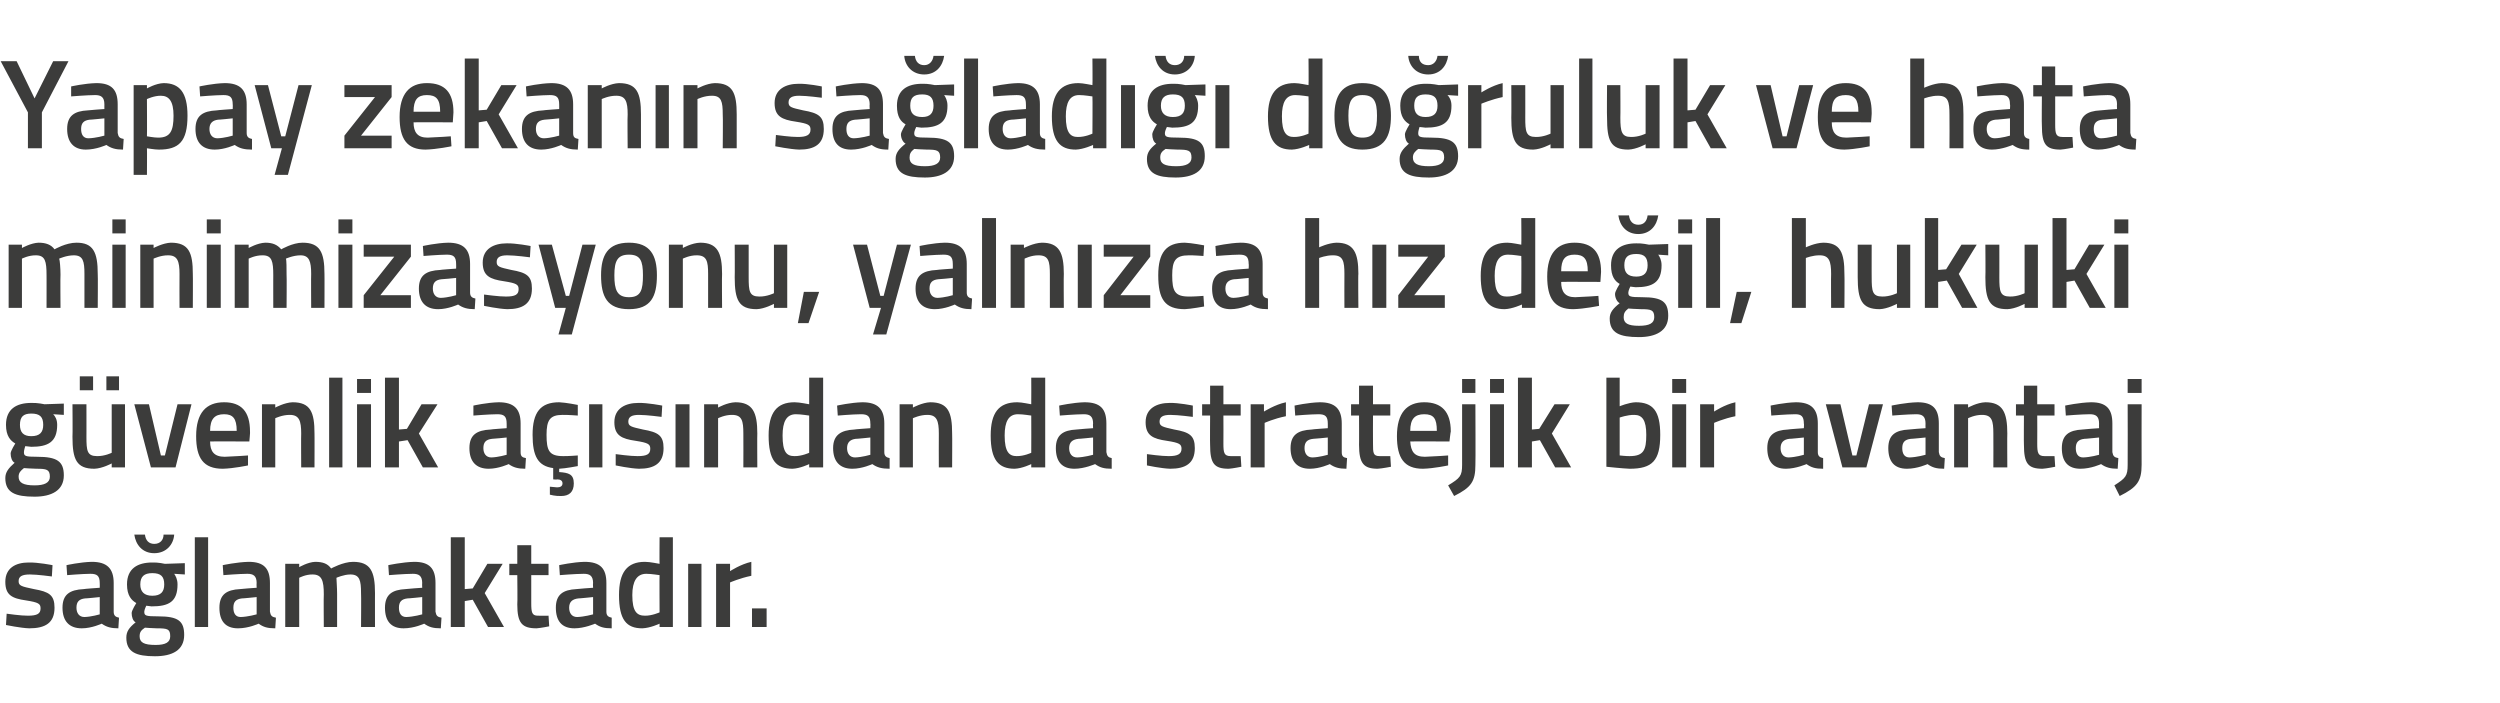
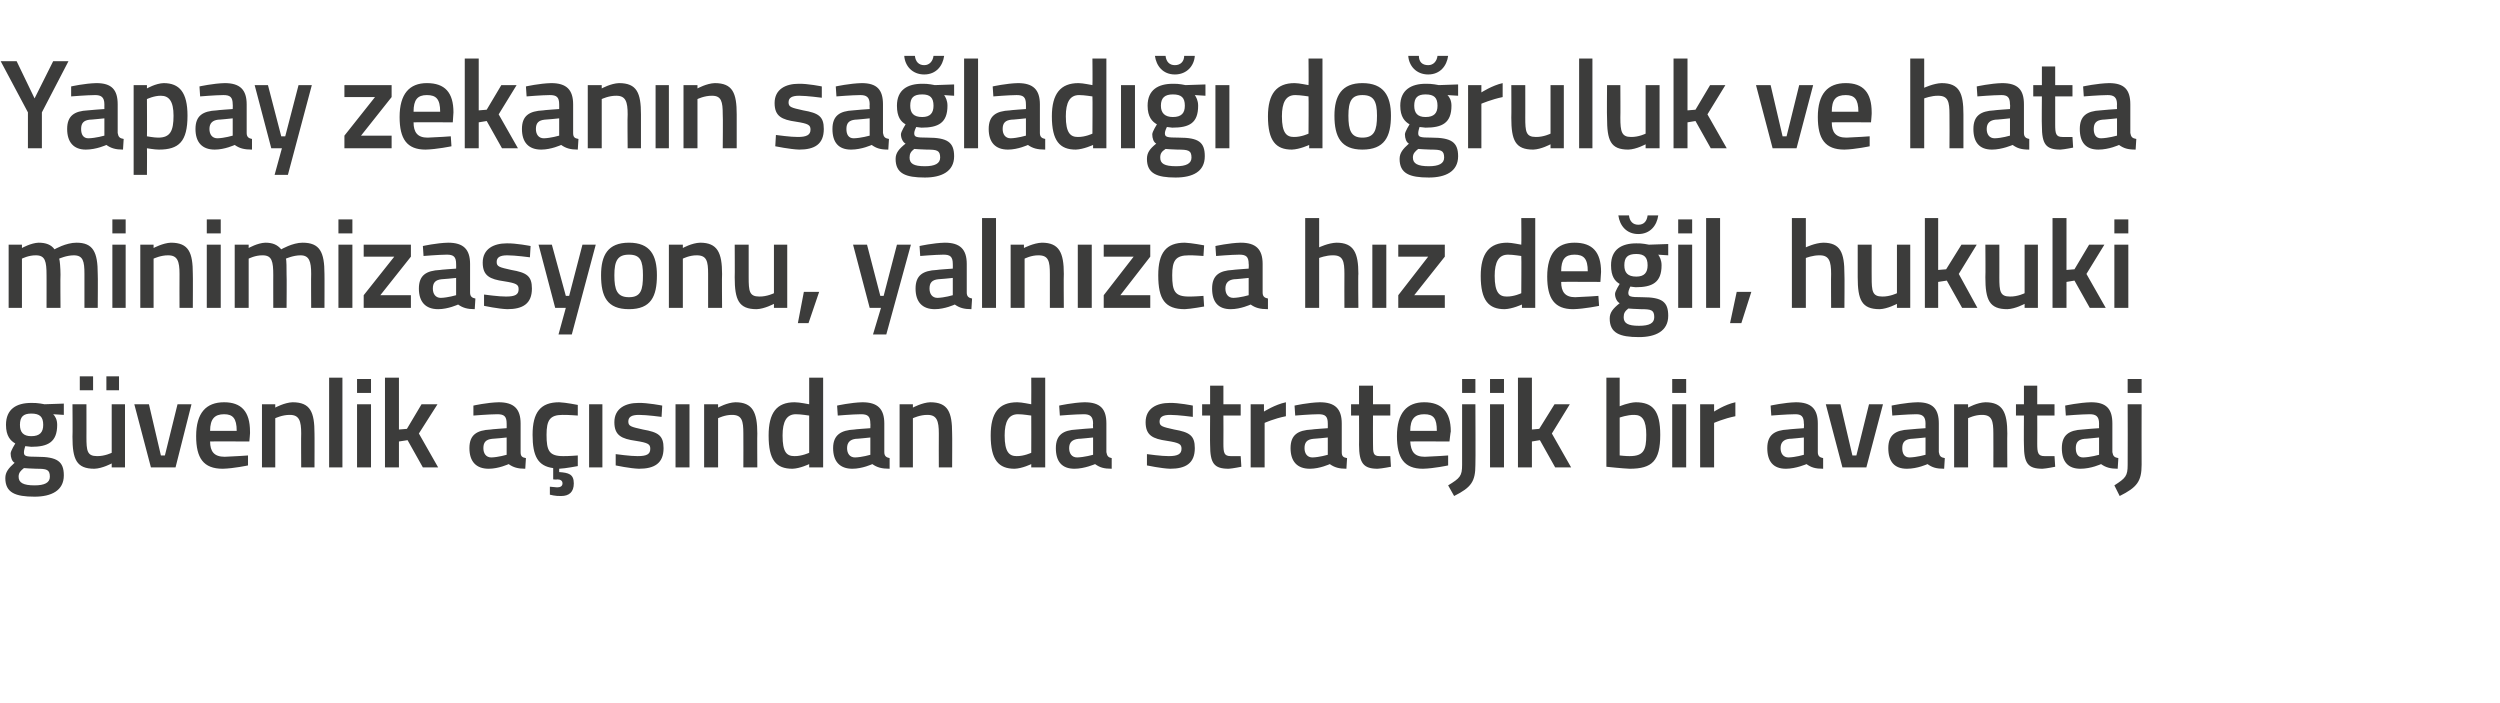
<svg xmlns="http://www.w3.org/2000/svg" version="1.1" width="376px" height="105.8px" viewBox="0 -8 376 105.8" style="top:-8px">
  <desc>Yapay zekan n sa lad do ruluk ve hata minimizasyonu, yaln zca h z de il, hukuki g venlik a s ndan da stratejik bi...</desc>
  <defs />
  <g id="Polygon392362">
-     <path d="M 7.8 78.7 C 7.8 78.7 5.61 78.4 4.5 78.4 C 3.3 78.4 2.8 78.7 2.8 79.4 C 2.8 80.1 3.2 80.2 5.1 80.6 C 7.4 81 8.2 81.5 8.2 83.4 C 8.2 85.7 6.8 86.5 4.4 86.5 C 3.1 86.46 0.9 86 0.9 86 L 1 84.3 C 1 84.3 3.25 84.62 4.2 84.6 C 5.6 84.6 6.1 84.3 6.1 83.5 C 6.1 82.8 5.8 82.6 3.9 82.3 C 1.8 82 0.8 81.5 0.8 79.5 C 0.8 77.4 2.4 76.6 4.3 76.6 C 5.7 76.56 7.9 77 7.9 77 L 7.8 78.7 Z M 17.1 84 C 17.1 84.6 17.4 84.8 17.9 84.9 C 17.9 84.9 17.8 86.5 17.8 86.5 C 16.7 86.5 16 86.3 15.3 85.8 C 15.3 85.8 13.8 86.5 12.3 86.5 C 10.4 86.5 9.4 85.4 9.4 83.4 C 9.4 81.4 10.5 80.7 12.6 80.6 C 12.56 80.57 15 80.4 15 80.4 C 15 80.4 15.02 79.68 15 79.7 C 15 78.6 14.6 78.3 13.6 78.3 C 12.36 78.31 10.1 78.5 10.1 78.5 L 10 77 C 10 77 12.05 76.54 13.8 76.5 C 16.1 76.5 17.1 77.5 17.1 79.7 C 17.1 79.7 17.1 84 17.1 84 Z M 12.8 82 C 11.9 82.1 11.5 82.5 11.5 83.4 C 11.5 84.2 11.9 84.8 12.7 84.8 C 13.74 84.77 15 84.4 15 84.4 L 15 81.8 C 15 81.8 12.81 82.03 12.8 82 Z M 19 87.9 C 19 87 19.4 86.4 20.4 85.6 C 20 85.4 19.8 84.8 19.8 84.2 C 19.8 83.8 20.5 82.7 20.5 82.7 C 19.8 82.3 19.1 81.6 19.1 79.9 C 19.1 77.5 20.7 76.6 22.9 76.6 C 23.77 76.56 24.8 76.8 24.8 76.8 L 27.8 76.7 L 27.8 78.4 C 27.8 78.4 26.2 78.31 26.2 78.3 C 26.4 78.6 26.7 79.1 26.7 79.9 C 26.7 82.5 25.4 83.2 22.8 83.2 C 22.6 83.2 22.2 83.1 22 83.1 C 22 83.1 21.7 83.7 21.7 84 C 21.7 84.6 21.9 84.7 23.8 84.7 C 26.8 84.7 27.7 85.4 27.7 87.5 C 27.7 89.8 25.9 90.7 23.3 90.7 C 20.5 90.7 19 90.1 19 87.9 Z M 21.8 86.4 C 21.2 86.8 21 87.1 21 87.7 C 21 88.6 21.6 89 23.4 89 C 24.9 89 25.6 88.6 25.6 87.7 C 25.6 86.6 25.2 86.5 23.6 86.5 C 23 86.5 21.8 86.4 21.8 86.4 Z M 24.7 79.9 C 24.7 78.7 24.2 78.2 22.9 78.2 C 21.7 78.2 21.1 78.7 21.1 79.9 C 21.1 81 21.7 81.6 22.9 81.6 C 24.2 81.6 24.7 81 24.7 79.9 Z M 21.8 72.4 C 21.9 73.3 22.4 73.8 23.2 73.8 C 24.1 73.8 24.6 73.2 24.6 72.4 C 24.6 72.4 26.2 72.4 26.2 72.4 C 26.1 73.9 25 75.2 23.2 75.2 C 21.4 75.2 20.4 73.9 20.2 72.4 C 20.2 72.4 21.8 72.4 21.8 72.4 Z M 29.3 72.8 L 31.3 72.8 L 31.3 86.3 L 29.3 86.3 L 29.3 72.8 Z M 40.6 84 C 40.7 84.6 40.9 84.8 41.5 84.9 C 41.5 84.9 41.4 86.5 41.4 86.5 C 40.2 86.5 39.6 86.3 38.9 85.8 C 38.9 85.8 37.4 86.5 35.8 86.5 C 33.9 86.5 33 85.4 33 83.4 C 33 81.4 34.1 80.7 36.1 80.6 C 36.12 80.57 38.6 80.4 38.6 80.4 C 38.6 80.4 38.57 79.68 38.6 79.7 C 38.6 78.6 38.1 78.3 37.2 78.3 C 35.91 78.31 33.6 78.5 33.6 78.5 L 33.5 77 C 33.5 77 35.6 76.54 37.4 76.5 C 39.7 76.5 40.6 77.5 40.6 79.7 C 40.6 79.7 40.6 84 40.6 84 Z M 36.4 82 C 35.5 82.1 35.1 82.5 35.1 83.4 C 35.1 84.2 35.4 84.8 36.2 84.8 C 37.29 84.77 38.6 84.4 38.6 84.4 L 38.6 81.8 C 38.6 81.8 36.36 82.03 36.4 82 Z M 42.9 86.3 L 42.9 76.8 L 45 76.8 L 45 77.3 C 45 77.3 46.3 76.54 47.4 76.5 C 48.6 76.5 49.3 76.8 49.8 77.5 C 49.8 77.5 51.6 76.5 53.1 76.5 C 55.7 76.5 56.4 77.9 56.4 81.2 C 56.39 81.16 56.4 86.3 56.4 86.3 L 54.3 86.3 C 54.3 86.3 54.34 81.22 54.3 81.2 C 54.3 79.3 54.1 78.4 52.7 78.4 C 51.7 78.4 50.6 78.9 50.6 78.9 C 50.6 79.1 50.7 80.4 50.7 81.3 C 50.71 81.33 50.7 86.3 50.7 86.3 L 48.7 86.3 C 48.7 86.3 48.66 81.37 48.7 81.4 C 48.7 79.3 48.4 78.4 47 78.4 C 45.96 78.38 45 78.9 45 78.9 L 45 86.3 L 42.9 86.3 Z M 65.5 84 C 65.6 84.6 65.8 84.8 66.4 84.9 C 66.4 84.9 66.3 86.5 66.3 86.5 C 65.1 86.5 64.5 86.3 63.8 85.8 C 63.8 85.8 62.3 86.5 60.7 86.5 C 58.8 86.5 57.9 85.4 57.9 83.4 C 57.9 81.4 59 80.7 61 80.6 C 61.02 80.57 63.5 80.4 63.5 80.4 C 63.5 80.4 63.47 79.68 63.5 79.7 C 63.5 78.6 63 78.3 62.1 78.3 C 60.81 78.31 58.5 78.5 58.5 78.5 L 58.4 77 C 58.4 77 60.51 76.54 62.3 76.5 C 64.6 76.5 65.5 77.5 65.5 79.7 C 65.5 79.7 65.5 84 65.5 84 Z M 61.3 82 C 60.4 82.1 60 82.5 60 83.4 C 60 84.2 60.3 84.8 61.1 84.8 C 62.2 84.77 63.5 84.4 63.5 84.4 L 63.5 81.8 C 63.5 81.8 61.27 82.03 61.3 82 Z M 67.8 86.3 L 67.8 72.8 L 69.9 72.8 L 69.9 80.6 L 71.1 80.5 L 73.3 76.8 L 75.6 76.8 L 72.9 81.2 L 75.8 86.3 L 73.4 86.3 L 71.1 82.2 L 69.9 82.4 L 69.9 86.3 L 67.8 86.3 Z M 79.9 78.5 C 79.9 78.5 79.9 82.7 79.9 82.7 C 79.9 84.1 80 84.6 80.9 84.6 C 81.47 84.62 82.5 84.6 82.5 84.6 L 82.6 86.2 C 82.6 86.2 81.32 86.46 80.7 86.5 C 78.5 86.5 77.8 85.7 77.8 82.9 C 77.85 82.93 77.8 78.5 77.8 78.5 L 76.6 78.5 L 76.6 76.8 L 77.8 76.8 L 77.8 74 L 79.9 74 L 79.9 76.8 L 82.5 76.8 L 82.5 78.5 L 79.9 78.5 Z M 91.2 84 C 91.2 84.6 91.5 84.8 92 84.9 C 92 84.9 92 86.5 92 86.5 C 90.8 86.5 90.2 86.3 89.5 85.8 C 89.5 85.8 87.9 86.5 86.4 86.5 C 84.5 86.5 83.6 85.4 83.6 83.4 C 83.6 81.4 84.7 80.7 86.7 80.6 C 86.71 80.57 89.2 80.4 89.2 80.4 C 89.2 80.4 89.16 79.68 89.2 79.7 C 89.2 78.6 88.7 78.3 87.8 78.3 C 86.5 78.31 84.2 78.5 84.2 78.5 L 84.1 77 C 84.1 77 86.19 76.54 87.9 76.5 C 90.3 76.5 91.2 77.5 91.2 79.7 C 91.2 79.7 91.2 84 91.2 84 Z M 87 82 C 86.1 82.1 85.6 82.5 85.6 83.4 C 85.6 84.2 86 84.8 86.8 84.8 C 87.88 84.77 89.2 84.4 89.2 84.4 L 89.2 81.8 C 89.2 81.8 86.95 82.03 87 82 Z M 101.2 86.3 L 99.2 86.3 L 99.2 85.8 C 99.2 85.8 97.8 86.46 96.6 86.5 C 94.2 86.5 93.1 85.2 93.1 81.5 C 93.1 78.1 94.3 76.5 97 76.5 C 97.8 76.5 99.1 76.8 99.2 76.8 C 99.17 76.79 99.2 72.8 99.2 72.8 L 101.2 72.8 L 101.2 86.3 Z M 99.2 84.1 C 99.2 84.1 99.17 78.52 99.2 78.5 C 99.1 78.5 98 78.3 97.2 78.3 C 95.8 78.3 95.1 79.4 95.1 81.5 C 95.1 84 95.8 84.6 97 84.6 C 98.05 84.62 99.2 84.1 99.2 84.1 Z M 103.5 76.8 L 105.5 76.8 L 105.5 86.3 L 103.5 86.3 L 103.5 76.8 Z M 107.7 76.8 L 109.8 76.8 L 109.8 77.9 C 109.8 77.9 111.4 76.85 113 76.5 C 113 76.5 113 78.6 113 78.6 C 111.29 78.95 109.8 79.6 109.8 79.6 L 109.8 86.3 L 107.7 86.3 L 107.7 76.8 Z M 113.1 83.5 L 115.3 83.5 L 115.3 86.3 L 113.1 86.3 L 113.1 83.5 Z " stroke="none" fill="#3c3c3b" />
-   </g>
+     </g>
  <g id="Polygon392361">
    <path d="M 0.8 63.9 C 0.8 63 1.3 62.4 2.2 61.6 C 1.8 61.4 1.6 60.8 1.6 60.2 C 1.6 59.8 2.3 58.7 2.3 58.7 C 1.6 58.3 0.9 57.6 0.9 55.9 C 0.9 53.5 2.5 52.6 4.7 52.6 C 5.61 52.56 6.7 52.8 6.7 52.8 L 9.6 52.7 L 9.6 54.4 C 9.6 54.4 8.04 54.31 8 54.3 C 8.3 54.6 8.6 55.1 8.6 55.9 C 8.6 58.5 7.2 59.2 4.7 59.2 C 4.5 59.2 4 59.1 3.8 59.1 C 3.8 59.1 3.6 59.7 3.6 60 C 3.6 60.6 3.8 60.7 5.6 60.7 C 8.6 60.7 9.6 61.4 9.6 63.5 C 9.6 65.8 7.7 66.7 5.2 66.7 C 2.3 66.7 0.8 66.1 0.8 63.9 Z M 3.6 62.4 C 3.1 62.8 2.8 63.1 2.8 63.7 C 2.8 64.6 3.5 65 5.2 65 C 6.7 65 7.5 64.6 7.5 63.7 C 7.5 62.6 7 62.5 5.5 62.5 C 4.9 62.5 3.6 62.4 3.6 62.4 Z M 6.5 55.9 C 6.5 54.7 6 54.2 4.7 54.2 C 3.5 54.2 3 54.7 3 55.9 C 3 57 3.5 57.6 4.7 57.6 C 6 57.6 6.5 57 6.5 55.9 Z M 16.8 52.8 L 16.8 60.1 C 16.8 60.1 15.76 60.62 14.6 60.6 C 13.1 60.6 13 59.8 13 57.7 C 13.01 57.73 13 52.8 13 52.8 L 10.9 52.8 C 10.9 52.8 10.94 57.71 10.9 57.7 C 10.9 61.1 11.5 62.5 14.2 62.5 C 15.4 62.46 16.8 61.7 16.8 61.7 L 16.8 62.3 L 18.8 62.3 L 18.8 52.8 L 16.8 52.8 Z M 12 48.6 L 14 48.6 L 14 50.7 L 12 50.7 L 12 48.6 Z M 16 48.6 L 17.9 48.6 L 17.9 50.7 L 16 50.7 L 16 48.6 Z M 22.4 52.8 L 24.2 60.5 L 24.8 60.5 L 26.7 52.8 L 28.8 52.8 L 26.4 62.3 L 22.7 62.3 L 20.2 52.8 L 22.4 52.8 Z M 37.3 60.5 L 37.3 62 C 37.3 62 35.16 62.46 33.5 62.5 C 30.6 62.5 29.5 60.9 29.5 57.6 C 29.5 54.1 31 52.5 33.7 52.5 C 36.3 52.5 37.6 53.9 37.6 56.9 C 37.65 56.89 37.5 58.4 37.5 58.4 C 37.5 58.4 31.62 58.37 31.6 58.4 C 31.6 59.9 32.2 60.7 33.8 60.7 C 35.29 60.65 37.3 60.5 37.3 60.5 Z M 35.6 56.8 C 35.6 54.9 35 54.3 33.7 54.3 C 32.3 54.3 31.6 55 31.6 56.8 C 31.6 56.8 35.6 56.8 35.6 56.8 Z M 39.4 62.3 L 39.4 52.8 L 41.4 52.8 L 41.4 53.3 C 41.4 53.3 42.8 52.54 44 52.5 C 46.7 52.5 47.3 54 47.3 57.2 C 47.32 57.16 47.3 62.3 47.3 62.3 L 45.3 62.3 C 45.3 62.3 45.27 57.22 45.3 57.2 C 45.3 55.3 45 54.4 43.6 54.4 C 42.48 54.38 41.4 54.9 41.4 54.9 L 41.4 62.3 L 39.4 62.3 Z M 49.5 48.8 L 51.5 48.8 L 51.5 62.3 L 49.5 62.3 L 49.5 48.8 Z M 53.7 52.8 L 55.8 52.8 L 55.8 62.3 L 53.7 62.3 L 53.7 52.8 Z M 53.7 49 L 55.8 49 L 55.8 51.1 L 53.7 51.1 L 53.7 49 Z M 57.9 62.3 L 57.9 48.8 L 60 48.8 L 60 56.6 L 61.2 56.5 L 63.4 52.8 L 65.8 52.8 L 63 57.2 L 65.9 62.3 L 63.6 62.3 L 61.3 58.2 L 60 58.4 L 60 62.3 L 57.9 62.3 Z M 78.3 60 C 78.3 60.6 78.5 60.8 79.1 60.9 C 79.1 60.9 79 62.5 79 62.5 C 77.9 62.5 77.2 62.3 76.5 61.8 C 76.5 61.8 75 62.5 73.5 62.5 C 71.6 62.5 70.6 61.4 70.6 59.4 C 70.6 57.4 71.7 56.7 73.8 56.6 C 73.76 56.57 76.2 56.4 76.2 56.4 C 76.2 56.4 76.21 55.68 76.2 55.7 C 76.2 54.6 75.8 54.3 74.8 54.3 C 73.55 54.31 71.2 54.5 71.2 54.5 L 71.2 53 C 71.2 53 73.24 52.54 75 52.5 C 77.3 52.5 78.3 53.5 78.3 55.7 C 78.3 55.7 78.3 60 78.3 60 Z M 74 58 C 73.1 58.1 72.7 58.5 72.7 59.4 C 72.7 60.2 73.1 60.8 73.9 60.8 C 74.93 60.77 76.2 60.4 76.2 60.4 L 76.2 57.8 C 76.2 57.8 74 58.03 74 58 Z M 84.4 66.6 C 83.55 66.64 82.7 66.4 82.7 66.4 L 82.7 65.2 C 82.7 65.2 83.38 65.25 83.8 65.3 C 84.3 65.3 84.6 65.1 84.6 64.7 C 84.6 64.3 84.3 64.1 83.8 64.1 C 83.78 64.15 83.2 64.1 83.2 64.1 C 83.2 64.1 83.19 62.4 83.2 62.4 C 80.9 62.1 80.1 60.6 80.1 57.4 C 80.1 54 81.3 52.5 84.1 52.5 C 85.11 52.54 86.9 52.9 86.9 52.9 L 86.9 54.5 C 86.9 54.5 85.37 54.38 84.6 54.4 C 82.7 54.4 82.2 55.2 82.2 57.4 C 82.2 59.8 82.6 60.6 84.7 60.6 C 85.39 60.62 86.9 60.5 86.9 60.5 L 86.9 62.1 C 86.9 62.1 85.05 62.46 84.1 62.5 C 84.1 62.5 84.1 63 84.1 63 C 85.5 63.1 86.3 63.3 86.3 64.7 C 86.3 66 85.6 66.6 84.4 66.6 Z M 88.6 52.8 L 90.6 52.8 L 90.6 62.3 L 88.6 62.3 L 88.6 52.8 Z M 99.5 54.7 C 99.5 54.7 97.27 54.4 96.1 54.4 C 95 54.4 94.5 54.7 94.5 55.4 C 94.5 56.1 94.9 56.2 96.7 56.6 C 99 57 99.8 57.5 99.8 59.4 C 99.8 61.7 98.4 62.5 96.1 62.5 C 94.76 62.46 92.6 62 92.6 62 L 92.6 60.3 C 92.6 60.3 94.91 60.62 95.9 60.6 C 97.3 60.6 97.8 60.3 97.8 59.5 C 97.8 58.8 97.5 58.6 95.6 58.3 C 93.5 58 92.4 57.5 92.4 55.5 C 92.4 53.4 94.1 52.6 96 52.6 C 97.37 52.56 99.6 53 99.6 53 L 99.5 54.7 Z M 101.6 52.8 L 103.7 52.8 L 103.7 62.3 L 101.6 62.3 L 101.6 52.8 Z M 105.9 62.3 L 105.9 52.8 L 108 52.8 L 108 53.3 C 108 53.3 109.35 52.54 110.6 52.5 C 113.2 52.5 113.9 54 113.9 57.2 C 113.87 57.16 113.9 62.3 113.9 62.3 L 111.8 62.3 C 111.8 62.3 111.82 57.22 111.8 57.2 C 111.8 55.3 111.6 54.4 110.1 54.4 C 109.03 54.38 108 54.9 108 54.9 L 108 62.3 L 105.9 62.3 Z M 123.8 62.3 L 121.7 62.3 L 121.7 61.8 C 121.7 61.8 120.33 62.46 119.2 62.5 C 116.7 62.5 115.6 61.2 115.6 57.5 C 115.6 54.1 116.8 52.5 119.5 52.5 C 120.3 52.5 121.6 52.8 121.7 52.8 C 121.7 52.79 121.7 48.8 121.7 48.8 L 123.8 48.8 L 123.8 62.3 Z M 121.7 60.1 C 121.7 60.1 121.7 54.52 121.7 54.5 C 121.6 54.5 120.5 54.3 119.7 54.3 C 118.3 54.3 117.7 55.4 117.7 57.5 C 117.7 60 118.3 60.6 119.5 60.6 C 120.58 60.62 121.7 60.1 121.7 60.1 Z M 133 60 C 133 60.6 133.3 60.8 133.8 60.9 C 133.8 60.9 133.8 62.5 133.8 62.5 C 132.6 62.5 131.9 62.3 131.2 61.8 C 131.2 61.8 129.7 62.5 128.2 62.5 C 126.3 62.5 125.3 61.4 125.3 59.4 C 125.3 57.4 126.5 56.7 128.5 56.6 C 128.48 56.57 130.9 56.4 130.9 56.4 C 130.9 56.4 130.93 55.68 130.9 55.7 C 130.9 54.6 130.5 54.3 129.5 54.3 C 128.27 54.31 126 54.5 126 54.5 L 125.9 53 C 125.9 53 127.97 52.54 129.7 52.5 C 132 52.5 133 53.5 133 55.7 C 133 55.7 133 60 133 60 Z M 128.7 58 C 127.9 58.1 127.4 58.5 127.4 59.4 C 127.4 60.2 127.8 60.8 128.6 60.8 C 129.66 60.77 130.9 60.4 130.9 60.4 L 130.9 57.8 C 130.9 57.8 128.73 58.03 128.7 58 Z M 135.3 62.3 L 135.3 52.8 L 137.3 52.8 L 137.3 53.3 C 137.3 53.3 138.71 52.54 139.9 52.5 C 142.6 52.5 143.2 54 143.2 57.2 C 143.23 57.16 143.2 62.3 143.2 62.3 L 141.2 62.3 C 141.2 62.3 141.18 57.22 141.2 57.2 C 141.2 55.3 140.9 54.4 139.5 54.4 C 138.38 54.38 137.3 54.9 137.3 54.9 L 137.3 62.3 L 135.3 62.3 Z M 157.2 62.3 L 155.1 62.3 L 155.1 61.8 C 155.1 61.8 153.75 62.46 152.6 62.5 C 150.2 62.5 149 61.2 149 57.5 C 149 54.1 150.2 52.5 153 52.5 C 153.7 52.5 155 52.8 155.1 52.8 C 155.12 52.79 155.1 48.8 155.1 48.8 L 157.2 48.8 L 157.2 62.3 Z M 155.1 60.1 C 155.1 60.1 155.12 54.52 155.1 54.5 C 155 54.5 153.9 54.3 153.1 54.3 C 151.7 54.3 151.1 55.4 151.1 57.5 C 151.1 60 151.8 60.6 152.9 60.6 C 154 60.62 155.1 60.1 155.1 60.1 Z M 166.4 60 C 166.5 60.6 166.7 60.8 167.2 60.9 C 167.2 60.9 167.2 62.5 167.2 62.5 C 166 62.5 165.4 62.3 164.7 61.8 C 164.7 61.8 163.1 62.5 161.6 62.5 C 159.7 62.5 158.8 61.4 158.8 59.4 C 158.8 57.4 159.9 56.7 161.9 56.6 C 161.91 56.57 164.4 56.4 164.4 56.4 C 164.4 56.4 164.36 55.68 164.4 55.7 C 164.4 54.6 163.9 54.3 163 54.3 C 161.7 54.31 159.4 54.5 159.4 54.5 L 159.3 53 C 159.3 53 161.4 52.54 163.1 52.5 C 165.5 52.5 166.4 53.5 166.4 55.7 C 166.4 55.7 166.4 60 166.4 60 Z M 162.2 58 C 161.3 58.1 160.8 58.5 160.8 59.4 C 160.8 60.2 161.2 60.8 162 60.8 C 163.09 60.77 164.4 60.4 164.4 60.4 L 164.4 57.8 C 164.4 57.8 162.16 58.03 162.2 58 Z M 179.4 54.7 C 179.4 54.7 177.17 54.4 176 54.4 C 174.9 54.4 174.4 54.7 174.4 55.4 C 174.4 56.1 174.8 56.2 176.6 56.6 C 178.9 57 179.7 57.5 179.7 59.4 C 179.7 61.7 178.3 62.5 176 62.5 C 174.66 62.46 172.5 62 172.5 62 L 172.5 60.3 C 172.5 60.3 174.81 60.62 175.8 60.6 C 177.1 60.6 177.7 60.3 177.7 59.5 C 177.7 58.8 177.4 58.6 175.5 58.3 C 173.4 58 172.3 57.5 172.3 55.5 C 172.3 53.4 174 52.6 175.9 52.6 C 177.26 52.56 179.4 53 179.4 53 L 179.4 54.7 Z M 184 54.5 C 184 54.5 184.02 58.7 184 58.7 C 184 60.1 184.1 60.6 185.1 60.6 C 185.6 60.62 186.6 60.6 186.6 60.6 L 186.7 62.2 C 186.7 62.2 185.44 62.46 184.8 62.5 C 182.6 62.5 182 61.7 182 58.9 C 181.97 58.93 182 54.5 182 54.5 L 180.8 54.5 L 180.8 52.8 L 182 52.8 L 182 50 L 184 50 L 184 52.8 L 186.6 52.8 L 186.6 54.5 L 184 54.5 Z M 188.1 52.8 L 190.1 52.8 L 190.1 53.9 C 190.1 53.9 191.75 52.85 193.4 52.5 C 193.4 52.5 193.4 54.6 193.4 54.6 C 191.63 54.95 190.2 55.6 190.2 55.6 L 190.2 62.3 L 188.1 62.3 L 188.1 52.8 Z M 201.8 60 C 201.8 60.6 202 60.8 202.6 60.9 C 202.6 60.9 202.5 62.5 202.5 62.5 C 201.4 62.5 200.7 62.3 200 61.8 C 200 61.8 198.5 62.5 197 62.5 C 195.1 62.5 194.1 61.4 194.1 59.4 C 194.1 57.4 195.2 56.7 197.3 56.6 C 197.26 56.57 199.7 56.4 199.7 56.4 C 199.7 56.4 199.71 55.68 199.7 55.7 C 199.7 54.6 199.3 54.3 198.3 54.3 C 197.05 54.31 194.8 54.5 194.8 54.5 L 194.7 53 C 194.7 53 196.75 52.54 198.5 52.5 C 200.8 52.5 201.8 53.5 201.8 55.7 C 201.8 55.7 201.8 60 201.8 60 Z M 197.5 58 C 196.6 58.1 196.2 58.5 196.2 59.4 C 196.2 60.2 196.6 60.8 197.4 60.8 C 198.44 60.77 199.7 60.4 199.7 60.4 L 199.7 57.8 C 199.7 57.8 197.51 58.03 197.5 58 Z M 206.5 54.5 C 206.5 54.5 206.48 58.7 206.5 58.7 C 206.5 60.1 206.5 60.6 207.5 60.6 C 208.05 60.62 209.1 60.6 209.1 60.6 L 209.2 62.2 C 209.2 62.2 207.9 62.46 207.2 62.5 C 205.1 62.5 204.4 61.7 204.4 58.9 C 204.42 58.93 204.4 54.5 204.4 54.5 L 203.2 54.5 L 203.2 52.8 L 204.4 52.8 L 204.4 50 L 206.5 50 L 206.5 52.8 L 209.1 52.8 L 209.1 54.5 L 206.5 54.5 Z M 217.8 60.5 L 217.8 62 C 217.8 62 215.68 62.46 214 62.5 C 211.2 62.5 210.1 60.9 210.1 57.6 C 210.1 54.1 211.6 52.5 214.2 52.5 C 216.8 52.5 218.2 53.9 218.2 56.9 C 218.17 56.89 218 58.4 218 58.4 C 218 58.4 212.15 58.37 212.1 58.4 C 212.2 59.9 212.7 60.7 214.3 60.7 C 215.82 60.65 217.8 60.5 217.8 60.5 Z M 216.1 56.8 C 216.1 54.9 215.6 54.3 214.2 54.3 C 212.8 54.3 212.1 55 212.1 56.8 C 212.1 56.8 216.1 56.8 216.1 56.8 Z M 219.9 52.8 L 221.9 52.8 C 221.9 52.8 221.94 61.91 221.9 61.9 C 221.9 64.4 221.3 65.3 218.7 66.6 C 218.7 66.6 217.8 65 217.8 65 C 219.6 63.9 219.9 63.6 219.9 61.9 C 219.89 61.89 219.9 52.8 219.9 52.8 Z M 219.9 49 L 221.9 49 L 221.9 51.1 L 219.9 51.1 L 219.9 49 Z M 224.1 52.8 L 226.2 52.8 L 226.2 62.3 L 224.1 62.3 L 224.1 52.8 Z M 224.1 49 L 226.2 49 L 226.2 51.1 L 224.1 51.1 L 224.1 49 Z M 228.3 62.3 L 228.3 48.8 L 230.4 48.8 L 230.4 56.6 L 231.5 56.5 L 233.8 52.8 L 236.1 52.8 L 233.4 57.2 L 236.3 62.3 L 233.9 62.3 L 231.6 58.2 L 230.4 58.4 L 230.4 62.3 L 228.3 62.3 Z M 249.7 57.4 C 249.7 61.3 248.5 62.5 245.1 62.5 C 244.04 62.46 241.6 62.2 241.6 62.2 L 241.6 48.8 L 243.6 48.8 L 243.6 53.1 C 243.6 53.1 244.94 52.54 246 52.5 C 248.6 52.5 249.7 53.8 249.7 57.4 Z M 247.6 57.4 C 247.6 55.2 247 54.4 245.8 54.4 C 244.75 54.38 243.6 54.8 243.6 54.8 L 243.6 60.5 C 243.6 60.5 244.67 60.62 245.1 60.6 C 247.2 60.6 247.6 59.7 247.6 57.4 Z M 251.5 52.8 L 253.6 52.8 L 253.6 62.3 L 251.5 62.3 L 251.5 52.8 Z M 251.5 49 L 253.6 49 L 253.6 51.1 L 251.5 51.1 L 251.5 49 Z M 255.7 52.8 L 257.8 52.8 L 257.8 53.9 C 257.8 53.9 259.38 52.85 261 52.5 C 261 52.5 261 54.6 261 54.6 C 259.26 54.95 257.8 55.6 257.8 55.6 L 257.8 62.3 L 255.7 62.3 L 255.7 52.8 Z M 273.4 60 C 273.4 60.6 273.7 60.8 274.2 60.9 C 274.2 60.9 274.2 62.5 274.2 62.5 C 273 62.5 272.4 62.3 271.7 61.8 C 271.7 61.8 270.1 62.5 268.6 62.5 C 266.7 62.5 265.8 61.4 265.8 59.4 C 265.8 57.4 266.9 56.7 268.9 56.6 C 268.9 56.57 271.3 56.4 271.3 56.4 C 271.3 56.4 271.35 55.68 271.3 55.7 C 271.3 54.6 270.9 54.3 270 54.3 C 268.69 54.31 266.4 54.5 266.4 54.5 L 266.3 53 C 266.3 53 268.38 52.54 270.1 52.5 C 272.4 52.5 273.4 53.5 273.4 55.7 C 273.4 55.7 273.4 60 273.4 60 Z M 269.1 58 C 268.3 58.1 267.8 58.5 267.8 59.4 C 267.8 60.2 268.2 60.8 269 60.8 C 270.07 60.77 271.3 60.4 271.3 60.4 L 271.3 57.8 C 271.3 57.8 269.14 58.03 269.1 58 Z M 276.8 52.8 L 278.6 60.5 L 279.2 60.5 L 281.1 52.8 L 283.2 52.8 L 280.7 62.3 L 277.1 62.3 L 274.6 52.8 L 276.8 52.8 Z M 291.6 60 C 291.7 60.6 291.9 60.8 292.5 60.9 C 292.5 60.9 292.4 62.5 292.4 62.5 C 291.2 62.5 290.6 62.3 289.9 61.8 C 289.9 61.8 288.4 62.5 286.8 62.5 C 284.9 62.5 284 61.4 284 59.4 C 284 57.4 285.1 56.7 287.1 56.6 C 287.13 56.57 289.6 56.4 289.6 56.4 C 289.6 56.4 289.58 55.68 289.6 55.7 C 289.6 54.6 289.1 54.3 288.2 54.3 C 286.92 54.31 284.6 54.5 284.6 54.5 L 284.5 53 C 284.5 53 286.61 52.54 288.4 52.5 C 290.7 52.5 291.6 53.5 291.6 55.7 C 291.6 55.7 291.6 60 291.6 60 Z M 287.4 58 C 286.5 58.1 286.1 58.5 286.1 59.4 C 286.1 60.2 286.4 60.8 287.2 60.8 C 288.3 60.77 289.6 60.4 289.6 60.4 L 289.6 57.8 C 289.6 57.8 287.37 58.03 287.4 58 Z M 293.9 62.3 L 293.9 52.8 L 296 52.8 L 296 53.3 C 296 53.3 297.35 52.54 298.6 52.5 C 301.2 52.5 301.9 54 301.9 57.2 C 301.87 57.16 301.9 62.3 301.9 62.3 L 299.8 62.3 C 299.8 62.3 299.82 57.22 299.8 57.2 C 299.8 55.3 299.6 54.4 298.1 54.4 C 297.03 54.38 296 54.9 296 54.9 L 296 62.3 L 293.9 62.3 Z M 306.4 54.5 C 306.4 54.5 306.42 58.7 306.4 58.7 C 306.4 60.1 306.5 60.6 307.5 60.6 C 308 60.62 309 60.6 309 60.6 L 309.1 62.2 C 309.1 62.2 307.85 62.46 307.2 62.5 C 305 62.5 304.4 61.7 304.4 58.9 C 304.37 58.93 304.4 54.5 304.4 54.5 L 303.2 54.5 L 303.2 52.8 L 304.4 52.8 L 304.4 50 L 306.4 50 L 306.4 52.8 L 309 52.8 L 309 54.5 L 306.4 54.5 Z M 317.7 60 C 317.8 60.6 318 60.8 318.6 60.9 C 318.6 60.9 318.5 62.5 318.5 62.5 C 317.4 62.5 316.7 62.3 316 61.8 C 316 61.8 314.5 62.5 312.9 62.5 C 311 62.5 310.1 61.4 310.1 59.4 C 310.1 57.4 311.2 56.7 313.2 56.6 C 313.23 56.57 315.7 56.4 315.7 56.4 C 315.7 56.4 315.68 55.68 315.7 55.7 C 315.7 54.6 315.2 54.3 314.3 54.3 C 313.02 54.31 310.7 54.5 310.7 54.5 L 310.6 53 C 310.6 53 312.72 52.54 314.5 52.5 C 316.8 52.5 317.7 53.5 317.7 55.7 C 317.7 55.7 317.7 60 317.7 60 Z M 313.5 58 C 312.6 58.1 312.2 58.5 312.2 59.4 C 312.2 60.2 312.5 60.8 313.3 60.8 C 314.41 60.77 315.7 60.4 315.7 60.4 L 315.7 57.8 C 315.7 57.8 313.48 58.03 313.5 58 Z M 320 52.8 L 322.1 52.8 C 322.1 52.8 322.08 61.91 322.1 61.9 C 322.1 64.4 321.4 65.3 318.8 66.6 C 318.8 66.6 318 65 318 65 C 319.7 63.9 320 63.6 320 61.9 C 320.03 61.89 320 52.8 320 52.8 Z M 320 49 L 322.1 49 L 322.1 51.1 L 320 51.1 L 320 49 Z " stroke="none" fill="#3c3c3b" />
  </g>
  <g id="Polygon392360">
    <path d="M 1.3 38.3 L 1.3 28.8 L 3.3 28.8 L 3.3 29.3 C 3.3 29.3 4.65 28.54 5.8 28.5 C 6.9 28.5 7.7 28.8 8.2 29.5 C 8.2 29.5 9.9 28.5 11.5 28.5 C 14 28.5 14.7 29.9 14.7 33.2 C 14.74 33.16 14.7 38.3 14.7 38.3 L 12.7 38.3 C 12.7 38.3 12.69 33.22 12.7 33.2 C 12.7 31.3 12.5 30.4 11.1 30.4 C 10 30.4 8.9 30.9 8.9 30.9 C 9 31.1 9.1 32.4 9.1 33.3 C 9.06 33.33 9.1 38.3 9.1 38.3 L 7 38.3 C 7 38.3 7.01 33.37 7 33.4 C 7 31.3 6.8 30.4 5.4 30.4 C 4.31 30.38 3.3 30.9 3.3 30.9 L 3.3 38.3 L 1.3 38.3 Z M 16.9 28.8 L 18.9 28.8 L 18.9 38.3 L 16.9 38.3 L 16.9 28.8 Z M 16.9 25 L 18.9 25 L 18.9 27.1 L 16.9 27.1 L 16.9 25 Z M 21.1 38.3 L 21.1 28.8 L 23.1 28.8 L 23.1 29.3 C 23.1 29.3 24.51 28.54 25.7 28.5 C 28.4 28.5 29 30 29 33.2 C 29.03 33.16 29 38.3 29 38.3 L 27 38.3 C 27 38.3 26.98 33.22 27 33.2 C 27 31.3 26.7 30.4 25.3 30.4 C 24.19 30.38 23.1 30.9 23.1 30.9 L 23.1 38.3 L 21.1 38.3 Z M 31.1 28.8 L 33.2 28.8 L 33.2 38.3 L 31.1 38.3 L 31.1 28.8 Z M 31.1 25 L 33.2 25 L 33.2 27.1 L 31.1 27.1 L 31.1 25 Z M 35.3 38.3 L 35.3 28.8 L 37.4 28.8 L 37.4 29.3 C 37.4 29.3 38.73 28.54 39.9 28.5 C 41 28.5 41.7 28.8 42.3 29.5 C 42.3 29.5 44 28.5 45.5 28.5 C 48.1 28.5 48.8 29.9 48.8 33.2 C 48.82 33.16 48.8 38.3 48.8 38.3 L 46.8 38.3 C 46.8 38.3 46.77 33.22 46.8 33.2 C 46.8 31.3 46.5 30.4 45.2 30.4 C 44.1 30.4 43 30.9 43 30.9 C 43.1 31.1 43.1 32.4 43.1 33.3 C 43.14 33.33 43.1 38.3 43.1 38.3 L 41.1 38.3 C 41.1 38.3 41.09 33.37 41.1 33.4 C 41.1 31.3 40.9 30.4 39.5 30.4 C 38.39 30.38 37.4 30.9 37.4 30.9 L 37.4 38.3 L 35.3 38.3 Z M 50.9 28.8 L 53 28.8 L 53 38.3 L 50.9 38.3 L 50.9 28.8 Z M 50.9 25 L 53 25 L 53 27.1 L 50.9 27.1 L 50.9 25 Z M 54.7 28.8 L 61.8 28.8 L 61.8 30.6 L 57.2 36.4 L 61.8 36.4 L 61.8 38.3 L 54.7 38.3 L 54.7 36.4 L 59.3 30.6 L 54.7 30.6 L 54.7 28.8 Z M 70.7 36 C 70.7 36.6 71 36.8 71.5 36.9 C 71.5 36.9 71.4 38.5 71.4 38.5 C 70.3 38.5 69.6 38.3 68.9 37.8 C 68.9 37.8 67.4 38.5 65.9 38.5 C 64 38.5 63 37.4 63 35.4 C 63 33.4 64.1 32.7 66.2 32.6 C 66.17 32.57 68.6 32.4 68.6 32.4 C 68.6 32.4 68.62 31.68 68.6 31.7 C 68.6 30.6 68.2 30.3 67.2 30.3 C 65.96 30.31 63.7 30.5 63.7 30.5 L 63.6 29 C 63.6 29 65.65 28.54 67.4 28.5 C 69.7 28.5 70.7 29.5 70.7 31.7 C 70.7 31.7 70.7 36 70.7 36 Z M 66.4 34 C 65.5 34.1 65.1 34.5 65.1 35.4 C 65.1 36.2 65.5 36.8 66.3 36.8 C 67.34 36.77 68.6 36.4 68.6 36.4 L 68.6 33.8 C 68.6 33.8 66.41 34.03 66.4 34 Z M 79.7 30.7 C 79.7 30.7 77.48 30.4 76.3 30.4 C 75.2 30.4 74.7 30.7 74.7 31.4 C 74.7 32.1 75.1 32.2 76.9 32.6 C 79.2 33 80 33.5 80 35.4 C 80 37.7 78.6 38.5 76.3 38.5 C 74.97 38.46 72.8 38 72.8 38 L 72.8 36.3 C 72.8 36.3 75.12 36.62 76.1 36.6 C 77.5 36.6 78 36.3 78 35.5 C 78 34.8 77.7 34.6 75.8 34.3 C 73.7 34 72.6 33.5 72.6 31.5 C 72.6 29.4 74.3 28.6 76.2 28.6 C 77.57 28.56 79.8 29 79.8 29 L 79.7 30.7 Z M 83 28.8 L 85.1 36.5 L 85.6 36.5 L 87.6 28.8 L 89.6 28.8 L 86 42.3 L 84 42.3 L 85.1 38.3 L 83.5 38.3 L 81 28.8 L 83 28.8 Z M 98.8 33.4 C 98.8 36.6 97.9 38.5 94.6 38.5 C 91.3 38.5 90.4 36.6 90.4 33.4 C 90.4 30.4 91.4 28.5 94.6 28.5 C 97.8 28.5 98.8 30.4 98.8 33.4 Z M 96.7 33.4 C 96.7 31.2 96.3 30.3 94.6 30.3 C 92.9 30.3 92.4 31.2 92.4 33.4 C 92.4 35.6 92.8 36.7 94.6 36.7 C 96.4 36.7 96.7 35.6 96.7 33.4 Z M 100.6 38.3 L 100.6 28.8 L 102.7 28.8 L 102.7 29.3 C 102.7 29.3 104.04 28.54 105.3 28.5 C 107.9 28.5 108.6 30 108.6 33.2 C 108.56 33.16 108.6 38.3 108.6 38.3 L 106.5 38.3 C 106.5 38.3 106.51 33.22 106.5 33.2 C 106.5 31.3 106.3 30.4 104.8 30.4 C 103.71 30.38 102.7 30.9 102.7 30.9 L 102.7 38.3 L 100.6 38.3 Z M 118.4 28.8 L 118.4 38.3 L 116.4 38.3 L 116.4 37.7 C 116.4 37.7 114.99 38.46 113.8 38.5 C 111.1 38.5 110.5 37.1 110.5 33.7 C 110.53 33.71 110.5 28.8 110.5 28.8 L 112.6 28.8 C 112.6 28.8 112.6 33.73 112.6 33.7 C 112.6 35.8 112.7 36.6 114.2 36.6 C 115.36 36.62 116.4 36.1 116.4 36.1 L 116.4 28.8 L 118.4 28.8 Z M 120.9 35.9 L 123.2 35.9 L 121.6 40.6 L 120 40.6 L 120.9 35.9 Z M 130.4 28.8 L 132.4 36.5 L 132.9 36.5 L 134.9 28.8 L 137 28.8 L 133.3 42.3 L 131.3 42.3 L 132.5 38.3 L 130.8 38.3 L 128.3 28.8 L 130.4 28.8 Z M 145.4 36 C 145.4 36.6 145.7 36.8 146.2 36.9 C 146.2 36.9 146.1 38.5 146.1 38.5 C 145 38.5 144.3 38.3 143.6 37.8 C 143.6 37.8 142.1 38.5 140.6 38.5 C 138.7 38.5 137.7 37.4 137.7 35.4 C 137.7 33.4 138.8 32.7 140.9 32.6 C 140.87 32.57 143.3 32.4 143.3 32.4 C 143.3 32.4 143.32 31.68 143.3 31.7 C 143.3 30.6 142.9 30.3 141.9 30.3 C 140.66 30.31 138.4 30.5 138.4 30.5 L 138.3 29 C 138.3 29 140.35 28.54 142.1 28.5 C 144.4 28.5 145.4 29.5 145.4 31.7 C 145.4 31.7 145.4 36 145.4 36 Z M 141.1 34 C 140.2 34.1 139.8 34.5 139.8 35.4 C 139.8 36.2 140.2 36.8 141 36.8 C 142.04 36.77 143.3 36.4 143.3 36.4 L 143.3 33.8 C 143.3 33.8 141.11 34.03 141.1 34 Z M 147.7 24.8 L 149.8 24.8 L 149.8 38.3 L 147.7 38.3 L 147.7 24.8 Z M 152 38.3 L 152 28.8 L 154 28.8 L 154 29.3 C 154 29.3 155.44 28.54 156.7 28.5 C 159.3 28.5 160 30 160 33.2 C 159.96 33.16 160 38.3 160 38.3 L 157.9 38.3 C 157.9 38.3 157.91 33.22 157.9 33.2 C 157.9 31.3 157.7 30.4 156.2 30.4 C 155.11 30.38 154.1 30.9 154.1 30.9 L 154.1 38.3 L 152 38.3 Z M 162.1 28.8 L 164.2 28.8 L 164.2 38.3 L 162.1 38.3 L 162.1 28.8 Z M 166 28.8 L 173 28.8 L 173 30.6 L 168.5 36.4 L 173 36.4 L 173 38.3 L 166 38.3 L 166 36.4 L 170.5 30.6 L 166 30.6 L 166 28.8 Z M 181.1 28.9 L 181 30.5 C 181 30.5 179.47 30.38 178.8 30.4 C 176.8 30.4 176.3 31.2 176.3 33.4 C 176.3 35.8 176.7 36.6 178.8 36.6 C 179.49 36.62 181 36.5 181 36.5 L 181.1 38.1 C 181.1 38.1 179.13 38.46 178.2 38.5 C 175.2 38.5 174.2 37 174.2 33.4 C 174.2 30 175.4 28.5 178.2 28.5 C 179.21 28.54 181.1 28.9 181.1 28.9 Z M 189.9 36 C 189.9 36.6 190.2 36.8 190.7 36.9 C 190.7 36.9 190.7 38.5 190.7 38.5 C 189.5 38.5 188.8 38.3 188.1 37.8 C 188.1 37.8 186.6 38.5 185.1 38.5 C 183.2 38.5 182.3 37.4 182.3 35.4 C 182.3 33.4 183.4 32.7 185.4 32.6 C 185.39 32.57 187.8 32.4 187.8 32.4 C 187.8 32.4 187.84 31.68 187.8 31.7 C 187.8 30.6 187.4 30.3 186.4 30.3 C 185.18 30.31 182.9 30.5 182.9 30.5 L 182.8 29 C 182.8 29 184.87 28.54 186.6 28.5 C 188.9 28.5 189.9 29.5 189.9 31.7 C 189.9 31.7 189.9 36 189.9 36 Z M 185.6 34 C 184.8 34.1 184.3 34.5 184.3 35.4 C 184.3 36.2 184.7 36.8 185.5 36.8 C 186.56 36.77 187.8 36.4 187.8 36.4 L 187.8 33.8 C 187.8 33.8 185.63 34.03 185.6 34 Z M 196.3 38.3 L 196.3 24.8 L 198.4 24.8 L 198.4 29.2 C 198.4 29.2 199.77 28.54 201 28.5 C 203.6 28.5 204.3 30 204.3 33.2 C 204.25 33.16 204.3 38.3 204.3 38.3 L 202.2 38.3 C 202.2 38.3 202.18 33.22 202.2 33.2 C 202.2 31.3 202 30.4 200.5 30.4 C 199.45 30.38 198.4 30.8 198.4 30.8 L 198.4 38.3 L 196.3 38.3 Z M 206.4 28.8 L 208.5 28.8 L 208.5 38.3 L 206.4 38.3 L 206.4 28.8 Z M 210.3 28.8 L 217.3 28.8 L 217.3 30.6 L 212.7 36.4 L 217.3 36.4 L 217.3 38.3 L 210.3 38.3 L 210.3 36.4 L 214.8 30.6 L 210.3 30.6 L 210.3 28.8 Z M 230.9 38.3 L 228.9 38.3 L 228.9 37.8 C 228.9 37.8 227.47 38.46 226.3 38.5 C 223.9 38.5 222.7 37.2 222.7 33.5 C 222.7 30.1 224 28.5 226.7 28.5 C 227.4 28.5 228.7 28.8 228.8 28.8 C 228.84 28.79 228.8 24.8 228.8 24.8 L 230.9 24.8 L 230.9 38.3 Z M 228.8 36.1 C 228.8 36.1 228.84 30.52 228.8 30.5 C 228.7 30.5 227.6 30.3 226.8 30.3 C 225.4 30.3 224.8 31.4 224.8 33.5 C 224.8 36 225.5 36.6 226.6 36.6 C 227.72 36.62 228.8 36.1 228.8 36.1 Z M 240.4 36.5 L 240.5 38 C 240.5 38 238.31 38.46 236.6 38.5 C 233.8 38.5 232.7 36.9 232.7 33.6 C 232.7 30.1 234.2 28.5 236.8 28.5 C 239.5 28.5 240.8 29.9 240.8 32.9 C 240.79 32.89 240.7 34.4 240.7 34.4 C 240.7 34.4 234.77 34.37 234.8 34.4 C 234.8 35.9 235.4 36.7 236.9 36.7 C 238.44 36.65 240.4 36.5 240.4 36.5 Z M 238.8 32.8 C 238.8 30.9 238.2 30.3 236.8 30.3 C 235.4 30.3 234.8 31 234.8 32.8 C 234.8 32.8 238.8 32.8 238.8 32.8 Z M 242.1 39.9 C 242.1 39 242.6 38.4 243.6 37.6 C 243.2 37.4 242.9 36.8 242.9 36.2 C 242.9 35.8 243.6 34.7 243.6 34.7 C 242.9 34.3 242.3 33.6 242.3 31.9 C 242.3 29.5 243.9 28.6 246.1 28.6 C 246.93 28.56 248 28.8 248 28.8 L 250.9 28.7 L 250.9 30.4 C 250.9 30.4 249.37 30.31 249.4 30.3 C 249.6 30.6 249.9 31.1 249.9 31.9 C 249.9 34.5 248.5 35.2 246 35.2 C 245.8 35.2 245.3 35.1 245.2 35.1 C 245.2 35.1 244.9 35.7 244.9 36 C 244.9 36.6 245.1 36.7 247 36.7 C 250 36.7 250.9 37.4 250.9 39.5 C 250.9 41.8 249 42.7 246.5 42.7 C 243.6 42.7 242.1 42.1 242.1 39.9 Z M 244.9 38.4 C 244.4 38.8 244.2 39.1 244.2 39.7 C 244.2 40.6 244.8 41 246.5 41 C 248.1 41 248.8 40.6 248.8 39.7 C 248.8 38.6 248.3 38.5 246.8 38.5 C 246.2 38.5 244.9 38.4 244.9 38.4 Z M 247.8 31.9 C 247.8 30.7 247.3 30.2 246.1 30.2 C 244.8 30.2 244.3 30.7 244.3 31.9 C 244.3 33 244.8 33.6 246.1 33.6 C 247.3 33.6 247.8 33 247.8 31.9 Z M 245 24.4 C 245.1 25.3 245.6 25.8 246.4 25.8 C 247.3 25.8 247.7 25.2 247.8 24.4 C 247.8 24.4 249.4 24.4 249.4 24.4 C 249.2 25.9 248.2 27.2 246.4 27.2 C 244.6 27.2 243.6 25.9 243.4 24.4 C 243.4 24.4 245 24.4 245 24.4 Z M 252.4 28.8 L 254.5 28.8 L 254.5 38.3 L 252.4 38.3 L 252.4 28.8 Z M 252.4 25 L 254.5 25 L 254.5 27.1 L 252.4 27.1 L 252.4 25 Z M 256.6 24.8 L 258.7 24.8 L 258.7 38.3 L 256.6 38.3 L 256.6 24.8 Z M 261.2 35.9 L 263.4 35.9 L 261.9 40.6 L 260.2 40.6 L 261.2 35.9 Z M 269.5 38.3 L 269.5 24.8 L 271.6 24.8 L 271.6 29.2 C 271.6 29.2 272.96 28.54 274.2 28.5 C 276.8 28.5 277.4 30 277.4 33.2 C 277.44 33.16 277.4 38.3 277.4 38.3 L 275.4 38.3 C 275.4 38.3 275.37 33.22 275.4 33.2 C 275.4 31.3 275.1 30.4 273.7 30.4 C 272.64 30.38 271.6 30.8 271.6 30.8 L 271.6 38.3 L 269.5 38.3 Z M 287.3 28.8 L 287.3 38.3 L 285.3 38.3 L 285.3 37.7 C 285.3 37.7 283.88 38.46 282.7 38.5 C 280 38.5 279.4 37.1 279.4 33.7 C 279.41 33.71 279.4 28.8 279.4 28.8 L 281.5 28.8 C 281.5 28.8 281.49 33.73 281.5 33.7 C 281.5 35.8 281.6 36.6 283.1 36.6 C 284.24 36.62 285.3 36.1 285.3 36.1 L 285.3 28.8 L 287.3 28.8 Z M 289.5 38.3 L 289.5 24.8 L 291.5 24.8 L 291.5 32.6 L 292.7 32.5 L 295 28.8 L 297.3 28.8 L 294.6 33.2 L 297.4 38.3 L 295.1 38.3 L 292.8 34.2 L 291.5 34.4 L 291.5 38.3 L 289.5 38.3 Z M 306.5 28.8 L 306.5 38.3 L 304.5 38.3 L 304.5 37.7 C 304.5 37.7 303.11 38.46 301.9 38.5 C 299.2 38.5 298.6 37.1 298.6 33.7 C 298.64 33.71 298.6 28.8 298.6 28.8 L 300.7 28.8 C 300.7 28.8 300.71 33.73 300.7 33.7 C 300.7 35.8 300.8 36.6 302.3 36.6 C 303.47 36.62 304.5 36.1 304.5 36.1 L 304.5 28.8 L 306.5 28.8 Z M 308.7 38.3 L 308.7 24.8 L 310.8 24.8 L 310.8 32.6 L 312 32.5 L 314.2 28.8 L 316.5 28.8 L 313.8 33.2 L 316.7 38.3 L 314.3 38.3 L 312 34.2 L 310.8 34.4 L 310.8 38.3 L 308.7 38.3 Z M 318 28.8 L 320.1 28.8 L 320.1 38.3 L 318 38.3 L 318 28.8 Z M 318 25 L 320.1 25 L 320.1 27.1 L 318 27.1 L 318 25 Z " stroke="none" fill="#3c3c3b" />
  </g>
  <g id="Polygon392359">
    <path d="M 6.3 14.3 L 4.2 14.3 L 4.2 8.9 L 0.1 1.2 L 2.5 1.2 L 5.2 6.8 L 8 1.2 L 10.3 1.2 L 6.3 8.9 L 6.3 14.3 Z M 17.7 12 C 17.8 12.6 18 12.8 18.6 12.9 C 18.6 12.9 18.5 14.5 18.5 14.5 C 17.4 14.5 16.7 14.3 16 13.8 C 16 13.8 14.5 14.5 12.9 14.5 C 11.1 14.5 10.1 13.4 10.1 11.4 C 10.1 9.4 11.2 8.7 13.2 8.6 C 13.24 8.57 15.7 8.4 15.7 8.4 C 15.7 8.4 15.69 7.68 15.7 7.7 C 15.7 6.6 15.2 6.3 14.3 6.3 C 13.03 6.31 10.7 6.5 10.7 6.5 L 10.7 5 C 10.7 5 12.72 4.54 14.5 4.5 C 16.8 4.5 17.7 5.5 17.7 7.7 C 17.7 7.7 17.7 12 17.7 12 Z M 13.5 10 C 12.6 10.1 12.2 10.5 12.2 11.4 C 12.2 12.2 12.5 12.8 13.3 12.8 C 14.42 12.77 15.7 12.4 15.7 12.4 L 15.7 9.8 C 15.7 9.8 13.48 10.03 13.5 10 Z M 20.1 4.8 L 22.1 4.8 L 22.1 5.3 C 22.1 5.3 23.42 4.54 24.6 4.5 C 27 4.5 28.2 5.9 28.2 9.4 C 28.2 13.3 26.9 14.5 23.9 14.5 C 23.2 14.5 22.2 14.3 22.1 14.3 C 22.13 14.29 22.1 18.3 22.1 18.3 L 20.1 18.3 L 20.1 4.8 Z M 22.1 6.9 C 22.1 6.9 22.13 12.52 22.1 12.5 C 22.2 12.5 23.1 12.7 23.8 12.7 C 25.6 12.7 26.1 11.7 26.1 9.4 C 26.1 7.2 25.4 6.4 24.2 6.4 C 23.19 6.38 22.1 6.9 22.1 6.9 Z M 37.1 12 C 37.1 12.6 37.4 12.8 37.9 12.9 C 37.9 12.9 37.9 14.5 37.9 14.5 C 36.7 14.5 36 14.3 35.3 13.8 C 35.3 13.8 33.8 14.5 32.3 14.5 C 30.4 14.5 29.4 13.4 29.4 11.4 C 29.4 9.4 30.5 8.7 32.6 8.6 C 32.58 8.57 35 8.4 35 8.4 C 35 8.4 35.03 7.68 35 7.7 C 35 6.6 34.6 6.3 33.6 6.3 C 32.37 6.31 30.1 6.5 30.1 6.5 L 30 5 C 30 5 32.07 4.54 33.8 4.5 C 36.1 4.5 37.1 5.5 37.1 7.7 C 37.1 7.7 37.1 12 37.1 12 Z M 32.8 10 C 32 10.1 31.5 10.5 31.5 11.4 C 31.5 12.2 31.9 12.8 32.7 12.8 C 33.76 12.77 35 12.4 35 12.4 L 35 9.8 C 35 9.8 32.83 10.03 32.8 10 Z M 40.3 4.8 L 42.3 12.5 L 42.9 12.5 L 44.9 4.8 L 46.9 4.8 L 43.3 18.3 L 41.3 18.3 L 42.4 14.3 L 40.8 14.3 L 38.3 4.8 L 40.3 4.8 Z M 51.8 4.8 L 58.9 4.8 L 58.9 6.6 L 54.3 12.4 L 58.9 12.4 L 58.9 14.3 L 51.8 14.3 L 51.8 12.4 L 56.4 6.6 L 51.8 6.6 L 51.8 4.8 Z M 67.8 12.5 L 67.9 14 C 67.9 14 65.71 14.46 64 14.5 C 61.2 14.5 60.1 12.9 60.1 9.6 C 60.1 6.1 61.6 4.5 64.2 4.5 C 66.9 4.5 68.2 5.9 68.2 8.9 C 68.2 8.89 68.1 10.4 68.1 10.4 C 68.1 10.4 62.17 10.37 62.2 10.4 C 62.2 11.9 62.8 12.7 64.3 12.7 C 65.84 12.65 67.8 12.5 67.8 12.5 Z M 66.2 8.8 C 66.2 6.9 65.6 6.3 64.2 6.3 C 62.8 6.3 62.2 7 62.2 8.8 C 62.2 8.8 66.2 8.8 66.2 8.8 Z M 69.9 14.3 L 69.9 0.8 L 72 0.8 L 72 8.6 L 73.2 8.5 L 75.4 4.8 L 77.7 4.8 L 75 9.2 L 77.9 14.3 L 75.5 14.3 L 73.2 10.2 L 72 10.4 L 72 14.3 L 69.9 14.3 Z M 86.2 12 C 86.2 12.6 86.4 12.8 87 12.9 C 87 12.9 86.9 14.5 86.9 14.5 C 85.8 14.5 85.1 14.3 84.4 13.8 C 84.4 13.8 82.9 14.5 81.4 14.5 C 79.5 14.5 78.5 13.4 78.5 11.4 C 78.5 9.4 79.6 8.7 81.7 8.6 C 81.66 8.57 84.1 8.4 84.1 8.4 C 84.1 8.4 84.11 7.68 84.1 7.7 C 84.1 6.6 83.7 6.3 82.7 6.3 C 81.45 6.31 79.2 6.5 79.2 6.5 L 79.1 5 C 79.1 5 81.15 4.54 82.9 4.5 C 85.2 4.5 86.2 5.5 86.2 7.7 C 86.2 7.7 86.2 12 86.2 12 Z M 81.9 10 C 81 10.1 80.6 10.5 80.6 11.4 C 80.6 12.2 81 12.8 81.8 12.8 C 82.84 12.77 84.1 12.4 84.1 12.4 L 84.1 9.8 C 84.1 9.8 81.91 10.03 81.9 10 Z M 88.4 14.3 L 88.4 4.8 L 90.5 4.8 L 90.5 5.3 C 90.5 5.3 91.88 4.54 93.1 4.5 C 95.8 4.5 96.4 6 96.4 9.2 C 96.4 9.16 96.4 14.3 96.4 14.3 L 94.4 14.3 C 94.4 14.3 94.35 9.22 94.4 9.2 C 94.4 7.3 94.1 6.4 92.7 6.4 C 91.56 6.38 90.5 6.9 90.5 6.9 L 90.5 14.3 L 88.4 14.3 Z M 98.6 4.8 L 100.6 4.8 L 100.6 14.3 L 98.6 14.3 L 98.6 4.8 Z M 102.8 14.3 L 102.8 4.8 L 104.9 4.8 L 104.9 5.3 C 104.9 5.3 106.28 4.54 107.5 4.5 C 110.2 4.5 110.8 6 110.8 9.2 C 110.8 9.16 110.8 14.3 110.8 14.3 L 108.7 14.3 C 108.7 14.3 108.75 9.22 108.7 9.2 C 108.7 7.3 108.5 6.4 107.1 6.4 C 105.95 6.38 104.9 6.9 104.9 6.9 L 104.9 14.3 L 102.8 14.3 Z M 123.6 6.7 C 123.6 6.7 121.36 6.4 120.2 6.4 C 119.1 6.4 118.6 6.7 118.6 7.4 C 118.6 8.1 119 8.2 120.8 8.6 C 123.1 9 123.9 9.5 123.9 11.4 C 123.9 13.7 122.5 14.5 120.2 14.5 C 118.85 14.46 116.6 14 116.6 14 L 116.7 12.3 C 116.7 12.3 119.01 12.62 120 12.6 C 121.3 12.6 121.9 12.3 121.9 11.5 C 121.9 10.8 121.6 10.6 119.7 10.3 C 117.6 10 116.5 9.5 116.5 7.5 C 116.5 5.4 118.2 4.6 120.1 4.6 C 121.46 4.56 123.6 5 123.6 5 L 123.6 6.7 Z M 132.8 12 C 132.9 12.6 133.1 12.8 133.7 12.9 C 133.7 12.9 133.6 14.5 133.6 14.5 C 132.4 14.5 131.8 14.3 131.1 13.8 C 131.1 13.8 129.6 14.5 128 14.5 C 126.1 14.5 125.2 13.4 125.2 11.4 C 125.2 9.4 126.3 8.7 128.3 8.6 C 128.32 8.57 130.8 8.4 130.8 8.4 C 130.8 8.4 130.77 7.68 130.8 7.7 C 130.8 6.6 130.3 6.3 129.4 6.3 C 128.11 6.31 125.8 6.5 125.8 6.5 L 125.7 5 C 125.7 5 127.81 4.54 129.6 4.5 C 131.9 4.5 132.8 5.5 132.8 7.7 C 132.8 7.7 132.8 12 132.8 12 Z M 128.6 10 C 127.7 10.1 127.3 10.5 127.3 11.4 C 127.3 12.2 127.6 12.8 128.4 12.8 C 129.5 12.77 130.8 12.4 130.8 12.4 L 130.8 9.8 C 130.8 9.8 128.57 10.03 128.6 10 Z M 134.7 15.9 C 134.7 15 135.2 14.4 136.2 13.6 C 135.8 13.4 135.5 12.8 135.5 12.2 C 135.5 11.8 136.2 10.7 136.2 10.7 C 135.5 10.3 134.9 9.6 134.9 7.9 C 134.9 5.5 136.5 4.6 138.7 4.6 C 139.53 4.56 140.6 4.8 140.6 4.8 L 143.5 4.7 L 143.5 6.4 C 143.5 6.4 141.96 6.31 142 6.3 C 142.2 6.6 142.5 7.1 142.5 7.9 C 142.5 10.5 141.1 11.2 138.6 11.2 C 138.4 11.2 137.9 11.1 137.8 11.1 C 137.8 11.1 137.5 11.7 137.5 12 C 137.5 12.6 137.7 12.7 139.5 12.7 C 142.5 12.7 143.5 13.4 143.5 15.5 C 143.5 17.8 141.6 18.7 139.1 18.7 C 136.2 18.7 134.7 18.1 134.7 15.9 Z M 137.5 14.4 C 137 14.8 136.8 15.1 136.8 15.7 C 136.8 16.6 137.4 17 139.1 17 C 140.6 17 141.4 16.6 141.4 15.7 C 141.4 14.6 140.9 14.5 139.4 14.5 C 138.8 14.5 137.5 14.4 137.5 14.4 Z M 140.4 7.9 C 140.4 6.7 139.9 6.2 138.7 6.2 C 137.4 6.2 136.9 6.7 136.9 7.9 C 136.9 9 137.4 9.6 138.7 9.6 C 139.9 9.6 140.4 9 140.4 7.9 Z M 137.6 0.4 C 137.7 1.3 138.2 1.8 139 1.8 C 139.8 1.8 140.3 1.2 140.4 0.4 C 140.4 0.4 142 0.4 142 0.4 C 141.8 1.9 140.8 3.2 139 3.2 C 137.2 3.2 136.1 1.9 136 0.4 C 136 0.4 137.6 0.4 137.6 0.4 Z M 145 0.8 L 147.1 0.8 L 147.1 14.3 L 145 14.3 L 145 0.8 Z M 156.4 12 C 156.4 12.6 156.7 12.8 157.2 12.9 C 157.2 12.9 157.2 14.5 157.2 14.5 C 156 14.5 155.3 14.3 154.6 13.8 C 154.6 13.8 153.1 14.5 151.6 14.5 C 149.7 14.5 148.7 13.4 148.7 11.4 C 148.7 9.4 149.8 8.7 151.9 8.6 C 151.87 8.57 154.3 8.4 154.3 8.4 C 154.3 8.4 154.32 7.68 154.3 7.7 C 154.3 6.6 153.9 6.3 152.9 6.3 C 151.66 6.31 149.4 6.5 149.4 6.5 L 149.3 5 C 149.3 5 151.36 4.54 153.1 4.5 C 155.4 4.5 156.4 5.5 156.4 7.7 C 156.4 7.7 156.4 12 156.4 12 Z M 152.1 10 C 151.2 10.1 150.8 10.5 150.8 11.4 C 150.8 12.2 151.2 12.8 152 12.8 C 153.05 12.77 154.3 12.4 154.3 12.4 L 154.3 9.8 C 154.3 9.8 152.12 10.03 152.1 10 Z M 166.4 14.3 L 164.4 14.3 L 164.4 13.8 C 164.4 13.8 162.97 14.46 161.8 14.5 C 159.4 14.5 158.2 13.2 158.2 9.5 C 158.2 6.1 159.5 4.5 162.2 4.5 C 162.9 4.5 164.2 4.8 164.3 4.8 C 164.34 4.79 164.3 0.8 164.3 0.8 L 166.4 0.8 L 166.4 14.3 Z M 164.3 12.1 C 164.3 12.1 164.34 6.52 164.3 6.5 C 164.2 6.5 163.1 6.3 162.3 6.3 C 160.9 6.3 160.3 7.4 160.3 9.5 C 160.3 12 161 12.6 162.1 12.6 C 163.22 12.62 164.3 12.1 164.3 12.1 Z M 168.6 4.8 L 170.7 4.8 L 170.7 14.3 L 168.6 14.3 L 168.6 4.8 Z M 172.5 15.9 C 172.5 15 172.9 14.4 173.9 13.6 C 173.5 13.4 173.3 12.8 173.3 12.2 C 173.3 11.8 174 10.7 174 10.7 C 173.3 10.3 172.6 9.6 172.6 7.9 C 172.6 5.5 174.2 4.6 176.4 4.6 C 177.27 4.56 178.3 4.8 178.3 4.8 L 181.3 4.7 L 181.3 6.4 C 181.3 6.4 179.7 6.31 179.7 6.3 C 179.9 6.6 180.2 7.1 180.2 7.9 C 180.2 10.5 178.9 11.2 176.3 11.2 C 176.1 11.2 175.7 11.1 175.5 11.1 C 175.5 11.1 175.2 11.7 175.2 12 C 175.2 12.6 175.4 12.7 177.3 12.7 C 180.3 12.7 181.2 13.4 181.2 15.5 C 181.2 17.8 179.4 18.7 176.8 18.7 C 174 18.7 172.5 18.1 172.5 15.9 Z M 175.3 14.4 C 174.7 14.8 174.5 15.1 174.5 15.7 C 174.5 16.6 175.1 17 176.9 17 C 178.4 17 179.2 16.6 179.2 15.7 C 179.2 14.6 178.7 14.5 177.1 14.5 C 176.5 14.5 175.3 14.4 175.3 14.4 Z M 178.2 7.9 C 178.2 6.7 177.7 6.2 176.4 6.2 C 175.2 6.2 174.6 6.7 174.6 7.9 C 174.6 9 175.2 9.6 176.4 9.6 C 177.7 9.6 178.2 9 178.2 7.9 Z M 175.3 0.4 C 175.4 1.3 175.9 1.8 176.7 1.8 C 177.6 1.8 178.1 1.2 178.1 0.4 C 178.1 0.4 179.7 0.4 179.7 0.4 C 179.6 1.9 178.5 3.2 176.7 3.2 C 174.9 3.2 173.9 1.9 173.7 0.4 C 173.7 0.4 175.3 0.4 175.3 0.4 Z M 182.8 4.8 L 184.9 4.8 L 184.9 14.3 L 182.8 14.3 L 182.8 4.8 Z M 198.9 14.3 L 196.9 14.3 L 196.9 13.8 C 196.9 13.8 195.48 14.46 194.3 14.5 C 191.9 14.5 190.7 13.2 190.7 9.5 C 190.7 6.1 192 4.5 194.7 4.5 C 195.4 4.5 196.7 4.8 196.8 4.8 C 196.84 4.79 196.8 0.8 196.8 0.8 L 198.9 0.8 L 198.9 14.3 Z M 196.8 12.1 C 196.8 12.1 196.84 6.52 196.8 6.5 C 196.7 6.5 195.6 6.3 194.8 6.3 C 193.4 6.3 192.8 7.4 192.8 9.5 C 192.8 12 193.5 12.6 194.6 12.6 C 195.72 12.62 196.8 12.1 196.8 12.1 Z M 209.2 9.4 C 209.2 12.6 208.2 14.5 204.9 14.5 C 201.7 14.5 200.7 12.6 200.7 9.4 C 200.7 6.4 201.8 4.5 204.9 4.5 C 208.1 4.5 209.2 6.4 209.2 9.4 Z M 207.1 9.4 C 207.1 7.2 206.6 6.3 204.9 6.3 C 203.3 6.3 202.8 7.2 202.8 9.4 C 202.8 11.6 203.2 12.7 204.9 12.7 C 206.7 12.7 207.1 11.6 207.1 9.4 Z M 210.5 15.9 C 210.5 15 211 14.4 211.9 13.6 C 211.5 13.4 211.3 12.8 211.3 12.2 C 211.3 11.8 212 10.7 212 10.7 C 211.3 10.3 210.6 9.6 210.6 7.9 C 210.6 5.5 212.3 4.6 214.4 4.6 C 215.31 4.56 216.4 4.8 216.4 4.8 L 219.3 4.7 L 219.3 6.4 C 219.3 6.4 217.74 6.31 217.7 6.3 C 218 6.6 218.3 7.1 218.3 7.9 C 218.3 10.5 216.9 11.2 214.4 11.2 C 214.2 11.2 213.7 11.1 213.5 11.1 C 213.5 11.1 213.3 11.7 213.3 12 C 213.3 12.6 213.5 12.7 215.3 12.7 C 218.3 12.7 219.3 13.4 219.3 15.5 C 219.3 17.8 217.4 18.7 214.9 18.7 C 212 18.7 210.5 18.1 210.5 15.9 Z M 213.3 14.4 C 212.8 14.8 212.5 15.1 212.5 15.7 C 212.5 16.6 213.2 17 214.9 17 C 216.4 17 217.2 16.6 217.2 15.7 C 217.2 14.6 216.7 14.5 215.2 14.5 C 214.6 14.5 213.3 14.4 213.3 14.4 Z M 216.2 7.9 C 216.2 6.7 215.7 6.2 214.4 6.2 C 213.2 6.2 212.7 6.7 212.7 7.9 C 212.7 9 213.2 9.6 214.4 9.6 C 215.7 9.6 216.2 9 216.2 7.9 Z M 213.4 0.4 C 213.4 1.3 213.9 1.8 214.8 1.8 C 215.6 1.8 216.1 1.2 216.2 0.4 C 216.2 0.4 217.8 0.4 217.8 0.4 C 217.6 1.9 216.6 3.2 214.8 3.2 C 213 3.2 211.9 1.9 211.8 0.4 C 211.8 0.4 213.4 0.4 213.4 0.4 Z M 220.8 4.8 L 222.8 4.8 L 222.8 5.9 C 222.8 5.9 224.42 4.85 226 4.5 C 226 4.5 226 6.6 226 6.6 C 224.31 6.95 222.8 7.6 222.8 7.6 L 222.8 14.3 L 220.8 14.3 L 220.8 4.8 Z M 235.2 4.8 L 235.2 14.3 L 233.2 14.3 L 233.2 13.7 C 233.2 13.7 231.8 14.46 230.6 14.5 C 227.9 14.5 227.3 13.1 227.3 9.7 C 227.33 9.71 227.3 4.8 227.3 4.8 L 229.4 4.8 C 229.4 4.8 229.41 9.73 229.4 9.7 C 229.4 11.8 229.5 12.6 231 12.6 C 232.16 12.62 233.2 12.1 233.2 12.1 L 233.2 4.8 L 235.2 4.8 Z M 237.5 0.8 L 239.5 0.8 L 239.5 14.3 L 237.5 14.3 L 237.5 0.8 Z M 249.6 4.8 L 249.6 14.3 L 247.5 14.3 L 247.5 13.7 C 247.5 13.7 246.12 14.46 244.9 14.5 C 242.2 14.5 241.7 13.1 241.7 9.7 C 241.66 9.71 241.7 4.8 241.7 4.8 L 243.7 4.8 C 243.7 4.8 243.73 9.73 243.7 9.7 C 243.7 11.8 243.9 12.6 245.3 12.6 C 246.48 12.62 247.5 12.1 247.5 12.1 L 247.5 4.8 L 249.6 4.8 Z M 251.7 14.3 L 251.7 0.8 L 253.8 0.8 L 253.8 8.6 L 255 8.5 L 257.2 4.8 L 259.5 4.8 L 256.8 9.2 L 259.7 14.3 L 257.3 14.3 L 255 10.2 L 253.8 10.4 L 253.8 14.3 L 251.7 14.3 Z M 266.3 4.8 L 268.1 12.5 L 268.7 12.5 L 270.6 4.8 L 272.7 4.8 L 270.2 14.3 L 266.6 14.3 L 264.1 4.8 L 266.3 4.8 Z M 281.2 12.5 L 281.2 14 C 281.2 14 279.05 14.46 277.4 14.5 C 274.5 14.5 273.4 12.9 273.4 9.6 C 273.4 6.1 274.9 4.5 277.6 4.5 C 280.2 4.5 281.5 5.9 281.5 8.9 C 281.54 8.89 281.4 10.4 281.4 10.4 C 281.4 10.4 275.52 10.37 275.5 10.4 C 275.5 11.9 276.1 12.7 277.7 12.7 C 279.19 12.65 281.2 12.5 281.2 12.5 Z M 279.5 8.8 C 279.5 6.9 278.9 6.3 277.6 6.3 C 276.1 6.3 275.5 7 275.5 8.8 C 275.5 8.8 279.5 8.8 279.5 8.8 Z M 287.3 14.3 L 287.3 0.8 L 289.4 0.8 L 289.4 5.2 C 289.4 5.2 290.81 4.54 292 4.5 C 294.7 4.5 295.3 6 295.3 9.2 C 295.3 9.16 295.3 14.3 295.3 14.3 L 293.2 14.3 C 293.2 14.3 293.23 9.22 293.2 9.2 C 293.2 7.3 293 6.4 291.5 6.4 C 290.49 6.38 289.4 6.8 289.4 6.8 L 289.4 14.3 L 287.3 14.3 Z M 304.4 12 C 304.4 12.6 304.7 12.8 305.2 12.9 C 305.2 12.9 305.2 14.5 305.2 14.5 C 304 14.5 303.4 14.3 302.7 13.8 C 302.7 13.8 301.1 14.5 299.6 14.5 C 297.7 14.5 296.8 13.4 296.8 11.4 C 296.8 9.4 297.9 8.7 299.9 8.6 C 299.9 8.57 302.3 8.4 302.3 8.4 C 302.3 8.4 302.35 7.68 302.3 7.7 C 302.3 6.6 301.9 6.3 301 6.3 C 299.69 6.31 297.4 6.5 297.4 6.5 L 297.3 5 C 297.3 5 299.39 4.54 301.1 4.5 C 303.5 4.5 304.4 5.5 304.4 7.7 C 304.4 7.7 304.4 12 304.4 12 Z M 300.1 10 C 299.3 10.1 298.8 10.5 298.8 11.4 C 298.8 12.2 299.2 12.8 300 12.8 C 301.08 12.77 302.3 12.4 302.3 12.4 L 302.3 9.8 C 302.3 9.8 300.15 10.03 300.1 10 Z M 309.1 6.5 C 309.1 6.5 309.11 10.7 309.1 10.7 C 309.1 12.1 309.2 12.6 310.2 12.6 C 310.69 12.62 311.7 12.6 311.7 12.6 L 311.8 14.2 C 311.8 14.2 310.54 14.46 309.9 14.5 C 307.7 14.5 307.1 13.7 307.1 10.9 C 307.06 10.93 307.1 6.5 307.1 6.5 L 305.8 6.5 L 305.8 4.8 L 307.1 4.8 L 307.1 2 L 309.1 2 L 309.1 4.8 L 311.7 4.8 L 311.7 6.5 L 309.1 6.5 Z M 320.4 12 C 320.5 12.6 320.7 12.8 321.3 12.9 C 321.3 12.9 321.2 14.5 321.2 14.5 C 320 14.5 319.4 14.3 318.7 13.8 C 318.7 13.8 317.2 14.5 315.6 14.5 C 313.7 14.5 312.8 13.4 312.8 11.4 C 312.8 9.4 313.9 8.7 315.9 8.6 C 315.92 8.57 318.4 8.4 318.4 8.4 C 318.4 8.4 318.37 7.68 318.4 7.7 C 318.4 6.6 317.9 6.3 317 6.3 C 315.71 6.31 313.4 6.5 313.4 6.5 L 313.3 5 C 313.3 5 315.41 4.54 317.2 4.5 C 319.5 4.5 320.4 5.5 320.4 7.7 C 320.4 7.7 320.4 12 320.4 12 Z M 316.2 10 C 315.3 10.1 314.9 10.5 314.9 11.4 C 314.9 12.2 315.2 12.8 316 12.8 C 317.1 12.77 318.4 12.4 318.4 12.4 L 318.4 9.8 C 318.4 9.8 316.17 10.03 316.2 10 Z " stroke="none" fill="#3c3c3b" />
  </g>
</svg>